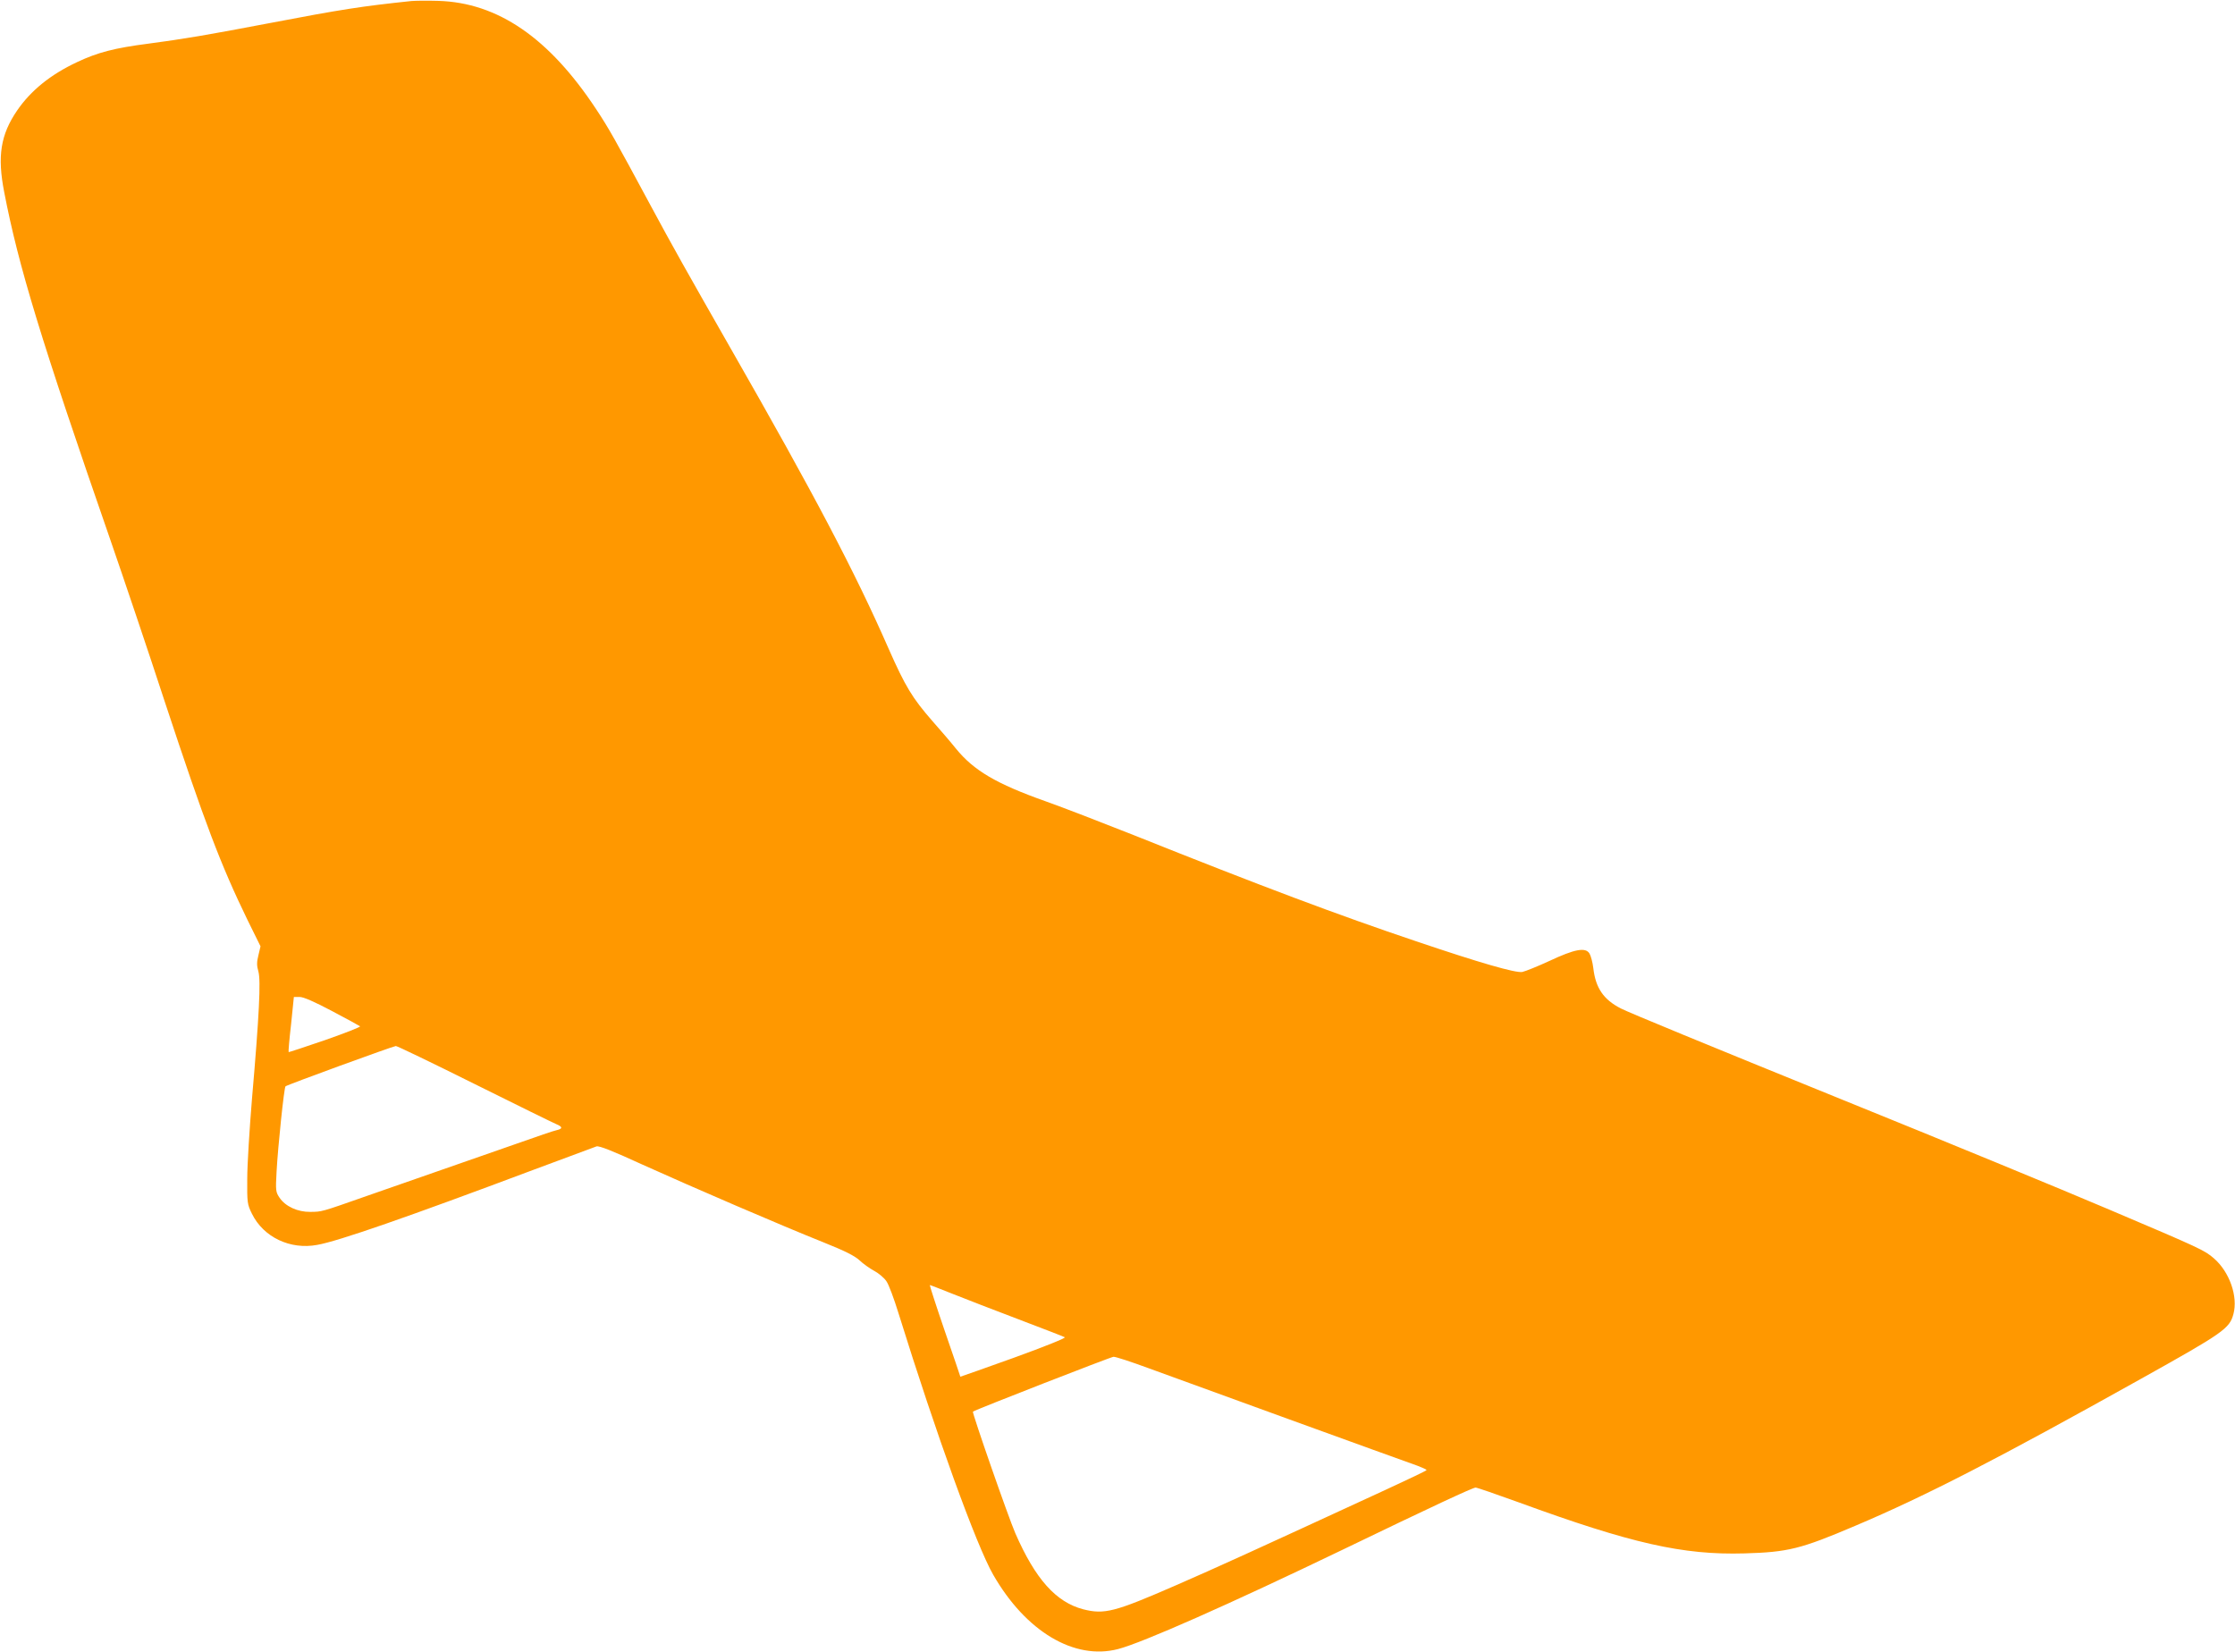
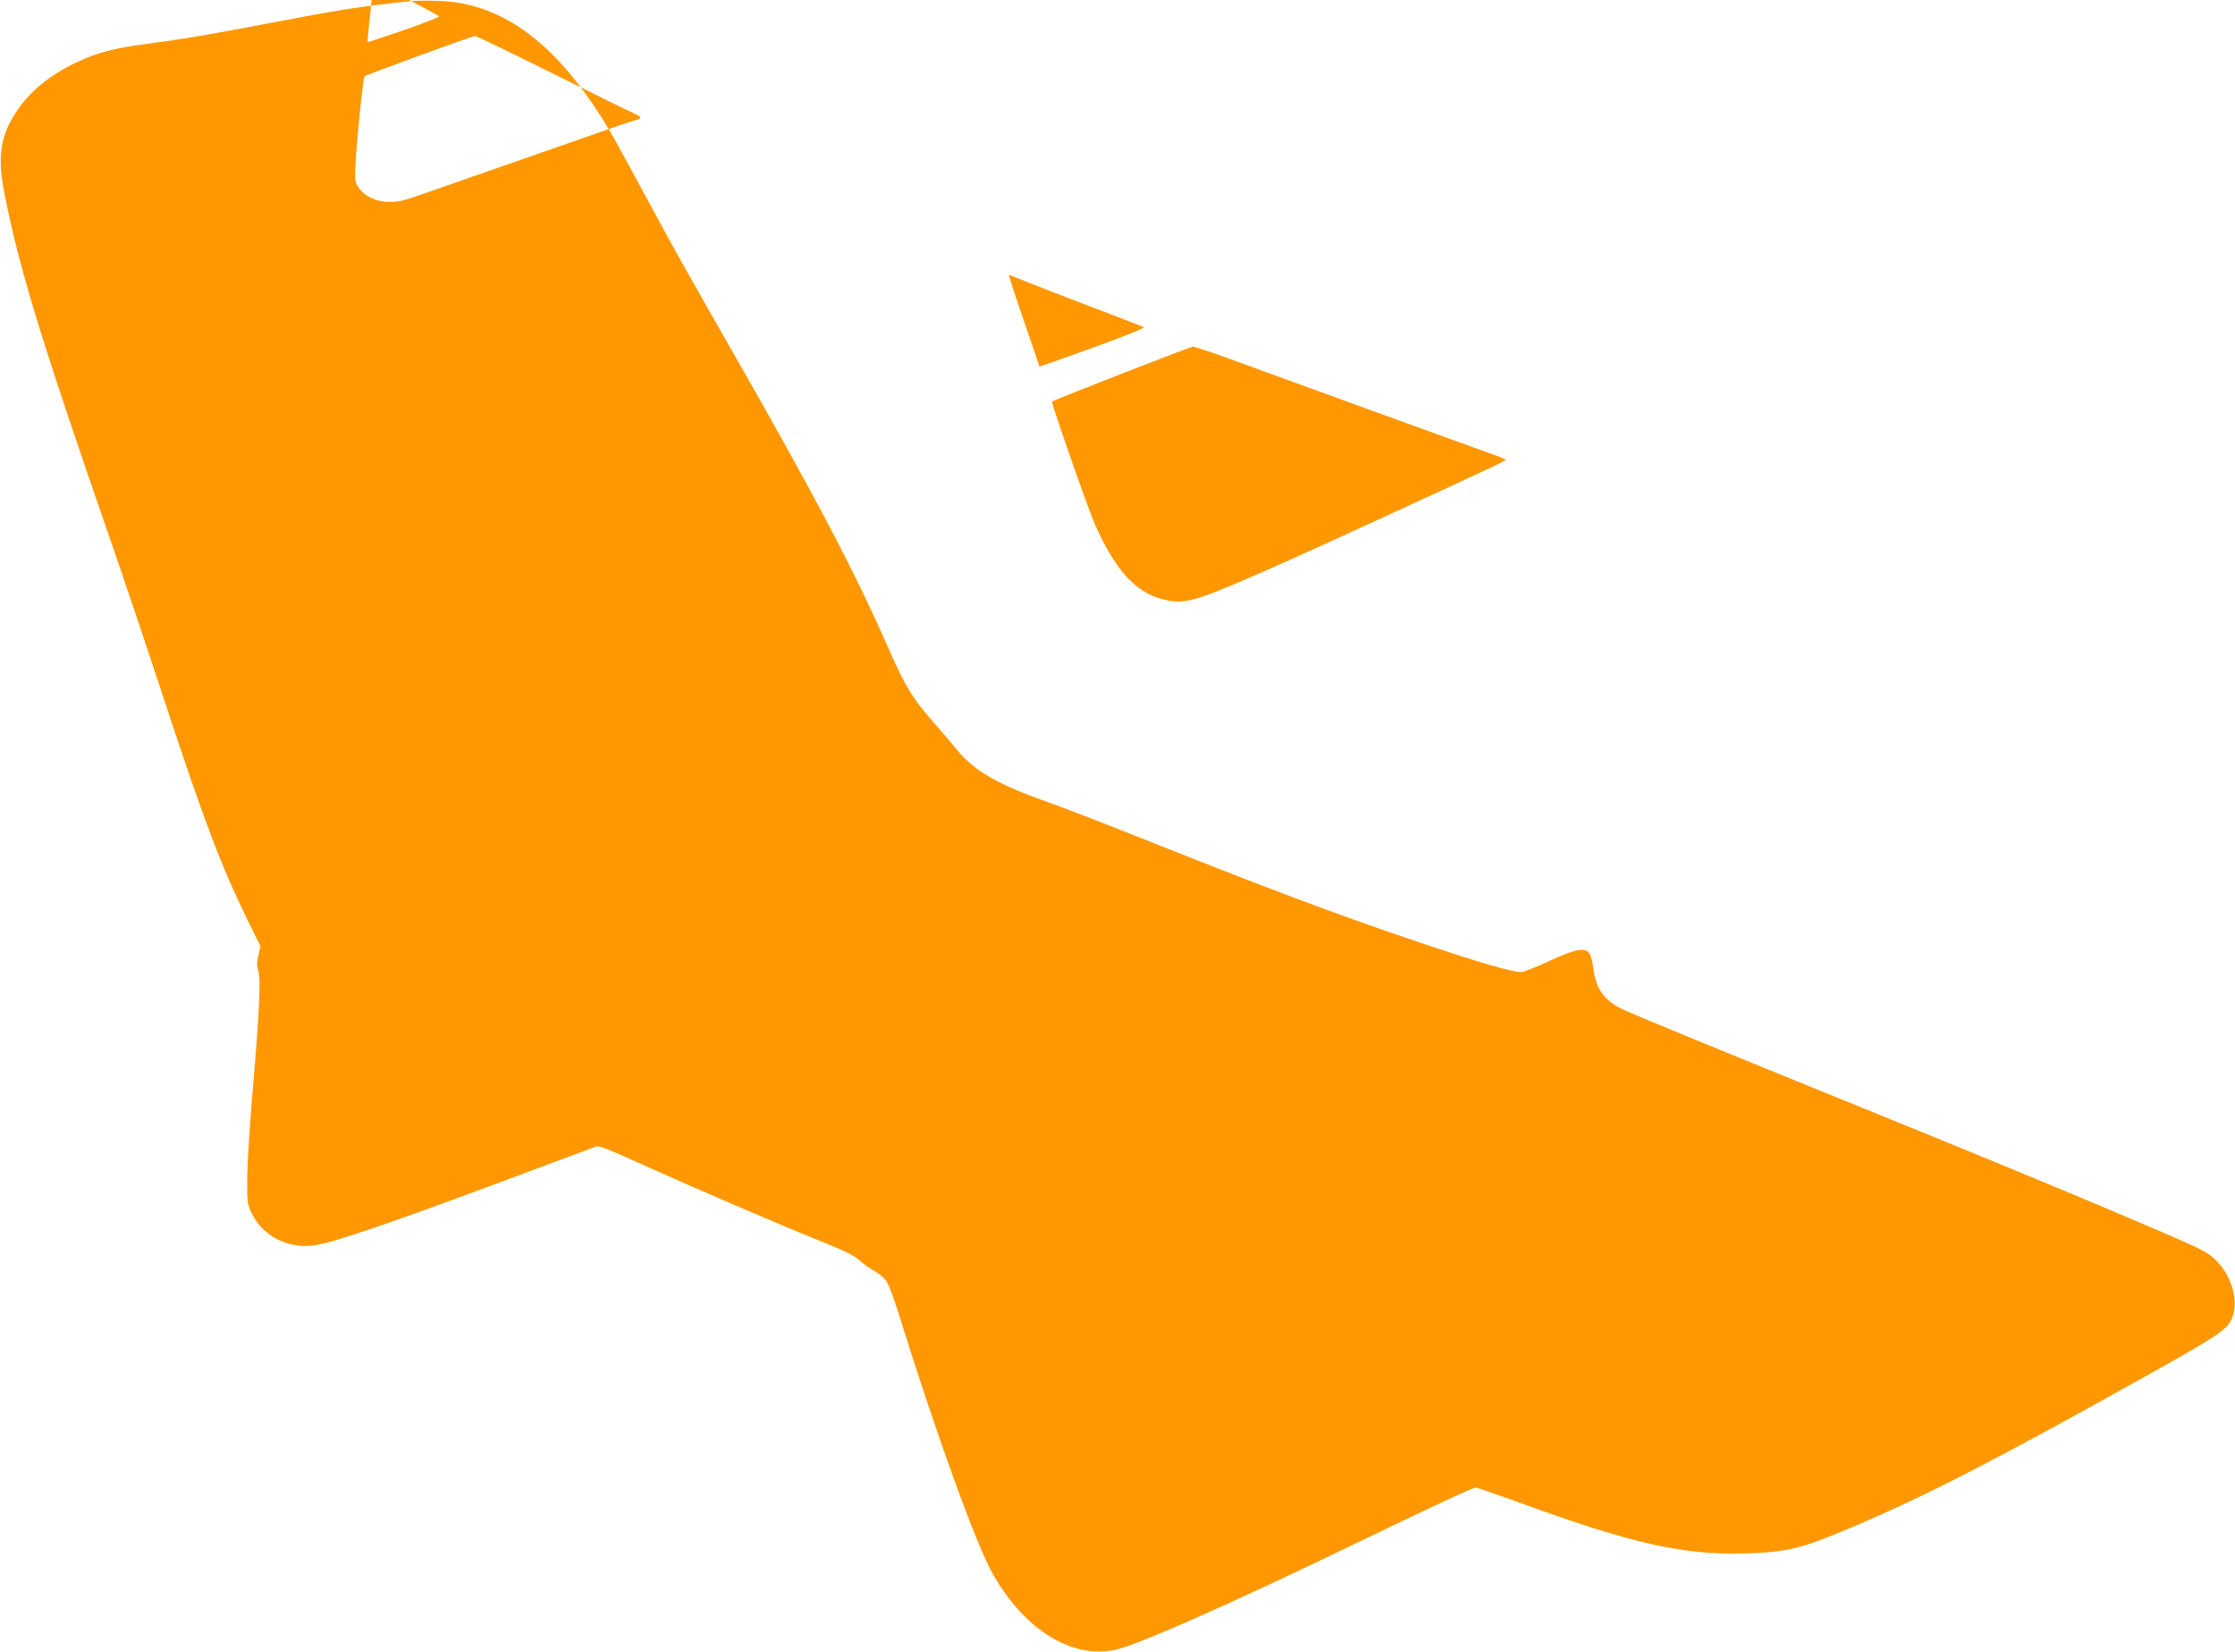
<svg xmlns="http://www.w3.org/2000/svg" version="1.0" width="1280pt" height="946pt" viewBox="0 0 1280 946" preserveAspectRatio="xMidYMid meet">
  <g transform="translate(0,946) scale(0.1,-0.1)" fill="#ff9800" stroke="none">
-     <path d="M2355 9454 c-283 -30 -391 -46 -825 -129 -346 -66 -477 -88 -680 -115 -194 -25 -290 -50 -407 -105 -154 -72 -267 -164 -345 -278 -95 -139 -114 -262 -74 -467 82 -425 210 -845 609 -1995 74 -214 215 -631 311 -925 229 -694 320 -933 473 -1248 l75 -152 -12 -51 c-10 -39 -10 -60 0 -94 14 -51 5 -246 -37 -730 -14 -170 -27 -375 -27 -455 -1 -139 0 -147 27 -202 66 -134 219 -207 374 -178 120 21 519 160 1233 428 190 71 354 132 366 136 15 5 93 -26 265 -105 290 -131 796 -349 1034 -444 125 -50 180 -78 207 -103 21 -20 59 -47 85 -61 26 -14 58 -41 70 -60 13 -18 43 -99 68 -180 218 -701 447 -1333 543 -1500 187 -326 465 -491 715 -426 139 36 638 257 1282 567 520 251 750 358 766 358 8 0 118 -38 245 -84 648 -237 943 -303 1294 -293 250 7 323 25 635 158 402 170 819 385 1635 841 475 265 509 289 531 372 27 100 -22 241 -112 319 -53 46 -76 57 -599 279 -270 115 -942 392 -1525 628 -781 317 -1225 500 -1272 524 -100 51 -145 118 -158 231 -4 33 -14 71 -22 84 -23 37 -85 25 -230 -43 -67 -31 -137 -59 -155 -63 -40 -6 -242 52 -608 176 -443 149 -885 315 -1620 609 -179 71 -404 158 -500 192 -285 101 -413 177 -515 302 -27 34 -88 105 -134 157 -117 134 -156 199 -252 416 -192 438 -424 880 -899 1710 -252 441 -343 603 -465 830 -203 377 -238 440 -311 550 -270 409 -564 610 -904 620 -63 2 -133 1 -155 -1z m-453 -5785 c84 -44 156 -84 160 -87 4 -4 -86 -39 -200 -79 -114 -39 -208 -70 -209 -69 -2 2 4 73 14 159 l16 157 33 0 c22 0 84 -27 186 -81z m815 -417 c241 -120 453 -224 470 -231 36 -15 36 -26 1 -34 -13 -2 -115 -37 -228 -77 -113 -39 -306 -107 -430 -150 -124 -43 -317 -111 -430 -150 -267 -94 -256 -90 -323 -91 -72 -1 -142 31 -176 81 -22 33 -23 40 -17 150 8 147 43 480 51 488 7 8 616 230 632 231 6 1 209 -97 450 -217z m2740 -1203 c71 -28 240 -94 378 -146 137 -52 256 -98 263 -102 8 -4 -111 -52 -293 -118 -168 -60 -305 -109 -305 -108 0 1 -40 120 -90 264 -49 143 -87 261 -85 261 3 0 62 -23 132 -51z m1120 -425 c177 -65 1441 -524 1541 -559 28 -11 52 -21 52 -25 0 -3 -107 -54 -237 -114 -787 -363 -954 -439 -1199 -546 -351 -153 -409 -168 -531 -137 -155 41 -273 172 -388 435 -39 89 -249 692 -243 697 17 12 789 313 805 314 12 1 102 -29 200 -65z" />
+     <path d="M2355 9454 c-283 -30 -391 -46 -825 -129 -346 -66 -477 -88 -680 -115 -194 -25 -290 -50 -407 -105 -154 -72 -267 -164 -345 -278 -95 -139 -114 -262 -74 -467 82 -425 210 -845 609 -1995 74 -214 215 -631 311 -925 229 -694 320 -933 473 -1248 l75 -152 -12 -51 c-10 -39 -10 -60 0 -94 14 -51 5 -246 -37 -730 -14 -170 -27 -375 -27 -455 -1 -139 0 -147 27 -202 66 -134 219 -207 374 -178 120 21 519 160 1233 428 190 71 354 132 366 136 15 5 93 -26 265 -105 290 -131 796 -349 1034 -444 125 -50 180 -78 207 -103 21 -20 59 -47 85 -61 26 -14 58 -41 70 -60 13 -18 43 -99 68 -180 218 -701 447 -1333 543 -1500 187 -326 465 -491 715 -426 139 36 638 257 1282 567 520 251 750 358 766 358 8 0 118 -38 245 -84 648 -237 943 -303 1294 -293 250 7 323 25 635 158 402 170 819 385 1635 841 475 265 509 289 531 372 27 100 -22 241 -112 319 -53 46 -76 57 -599 279 -270 115 -942 392 -1525 628 -781 317 -1225 500 -1272 524 -100 51 -145 118 -158 231 -4 33 -14 71 -22 84 -23 37 -85 25 -230 -43 -67 -31 -137 -59 -155 -63 -40 -6 -242 52 -608 176 -443 149 -885 315 -1620 609 -179 71 -404 158 -500 192 -285 101 -413 177 -515 302 -27 34 -88 105 -134 157 -117 134 -156 199 -252 416 -192 438 -424 880 -899 1710 -252 441 -343 603 -465 830 -203 377 -238 440 -311 550 -270 409 -564 610 -904 620 -63 2 -133 1 -155 -1z c84 -44 156 -84 160 -87 4 -4 -86 -39 -200 -79 -114 -39 -208 -70 -209 -69 -2 2 4 73 14 159 l16 157 33 0 c22 0 84 -27 186 -81z m815 -417 c241 -120 453 -224 470 -231 36 -15 36 -26 1 -34 -13 -2 -115 -37 -228 -77 -113 -39 -306 -107 -430 -150 -124 -43 -317 -111 -430 -150 -267 -94 -256 -90 -323 -91 -72 -1 -142 31 -176 81 -22 33 -23 40 -17 150 8 147 43 480 51 488 7 8 616 230 632 231 6 1 209 -97 450 -217z m2740 -1203 c71 -28 240 -94 378 -146 137 -52 256 -98 263 -102 8 -4 -111 -52 -293 -118 -168 -60 -305 -109 -305 -108 0 1 -40 120 -90 264 -49 143 -87 261 -85 261 3 0 62 -23 132 -51z m1120 -425 c177 -65 1441 -524 1541 -559 28 -11 52 -21 52 -25 0 -3 -107 -54 -237 -114 -787 -363 -954 -439 -1199 -546 -351 -153 -409 -168 -531 -137 -155 41 -273 172 -388 435 -39 89 -249 692 -243 697 17 12 789 313 805 314 12 1 102 -29 200 -65z" />
  </g>
</svg>